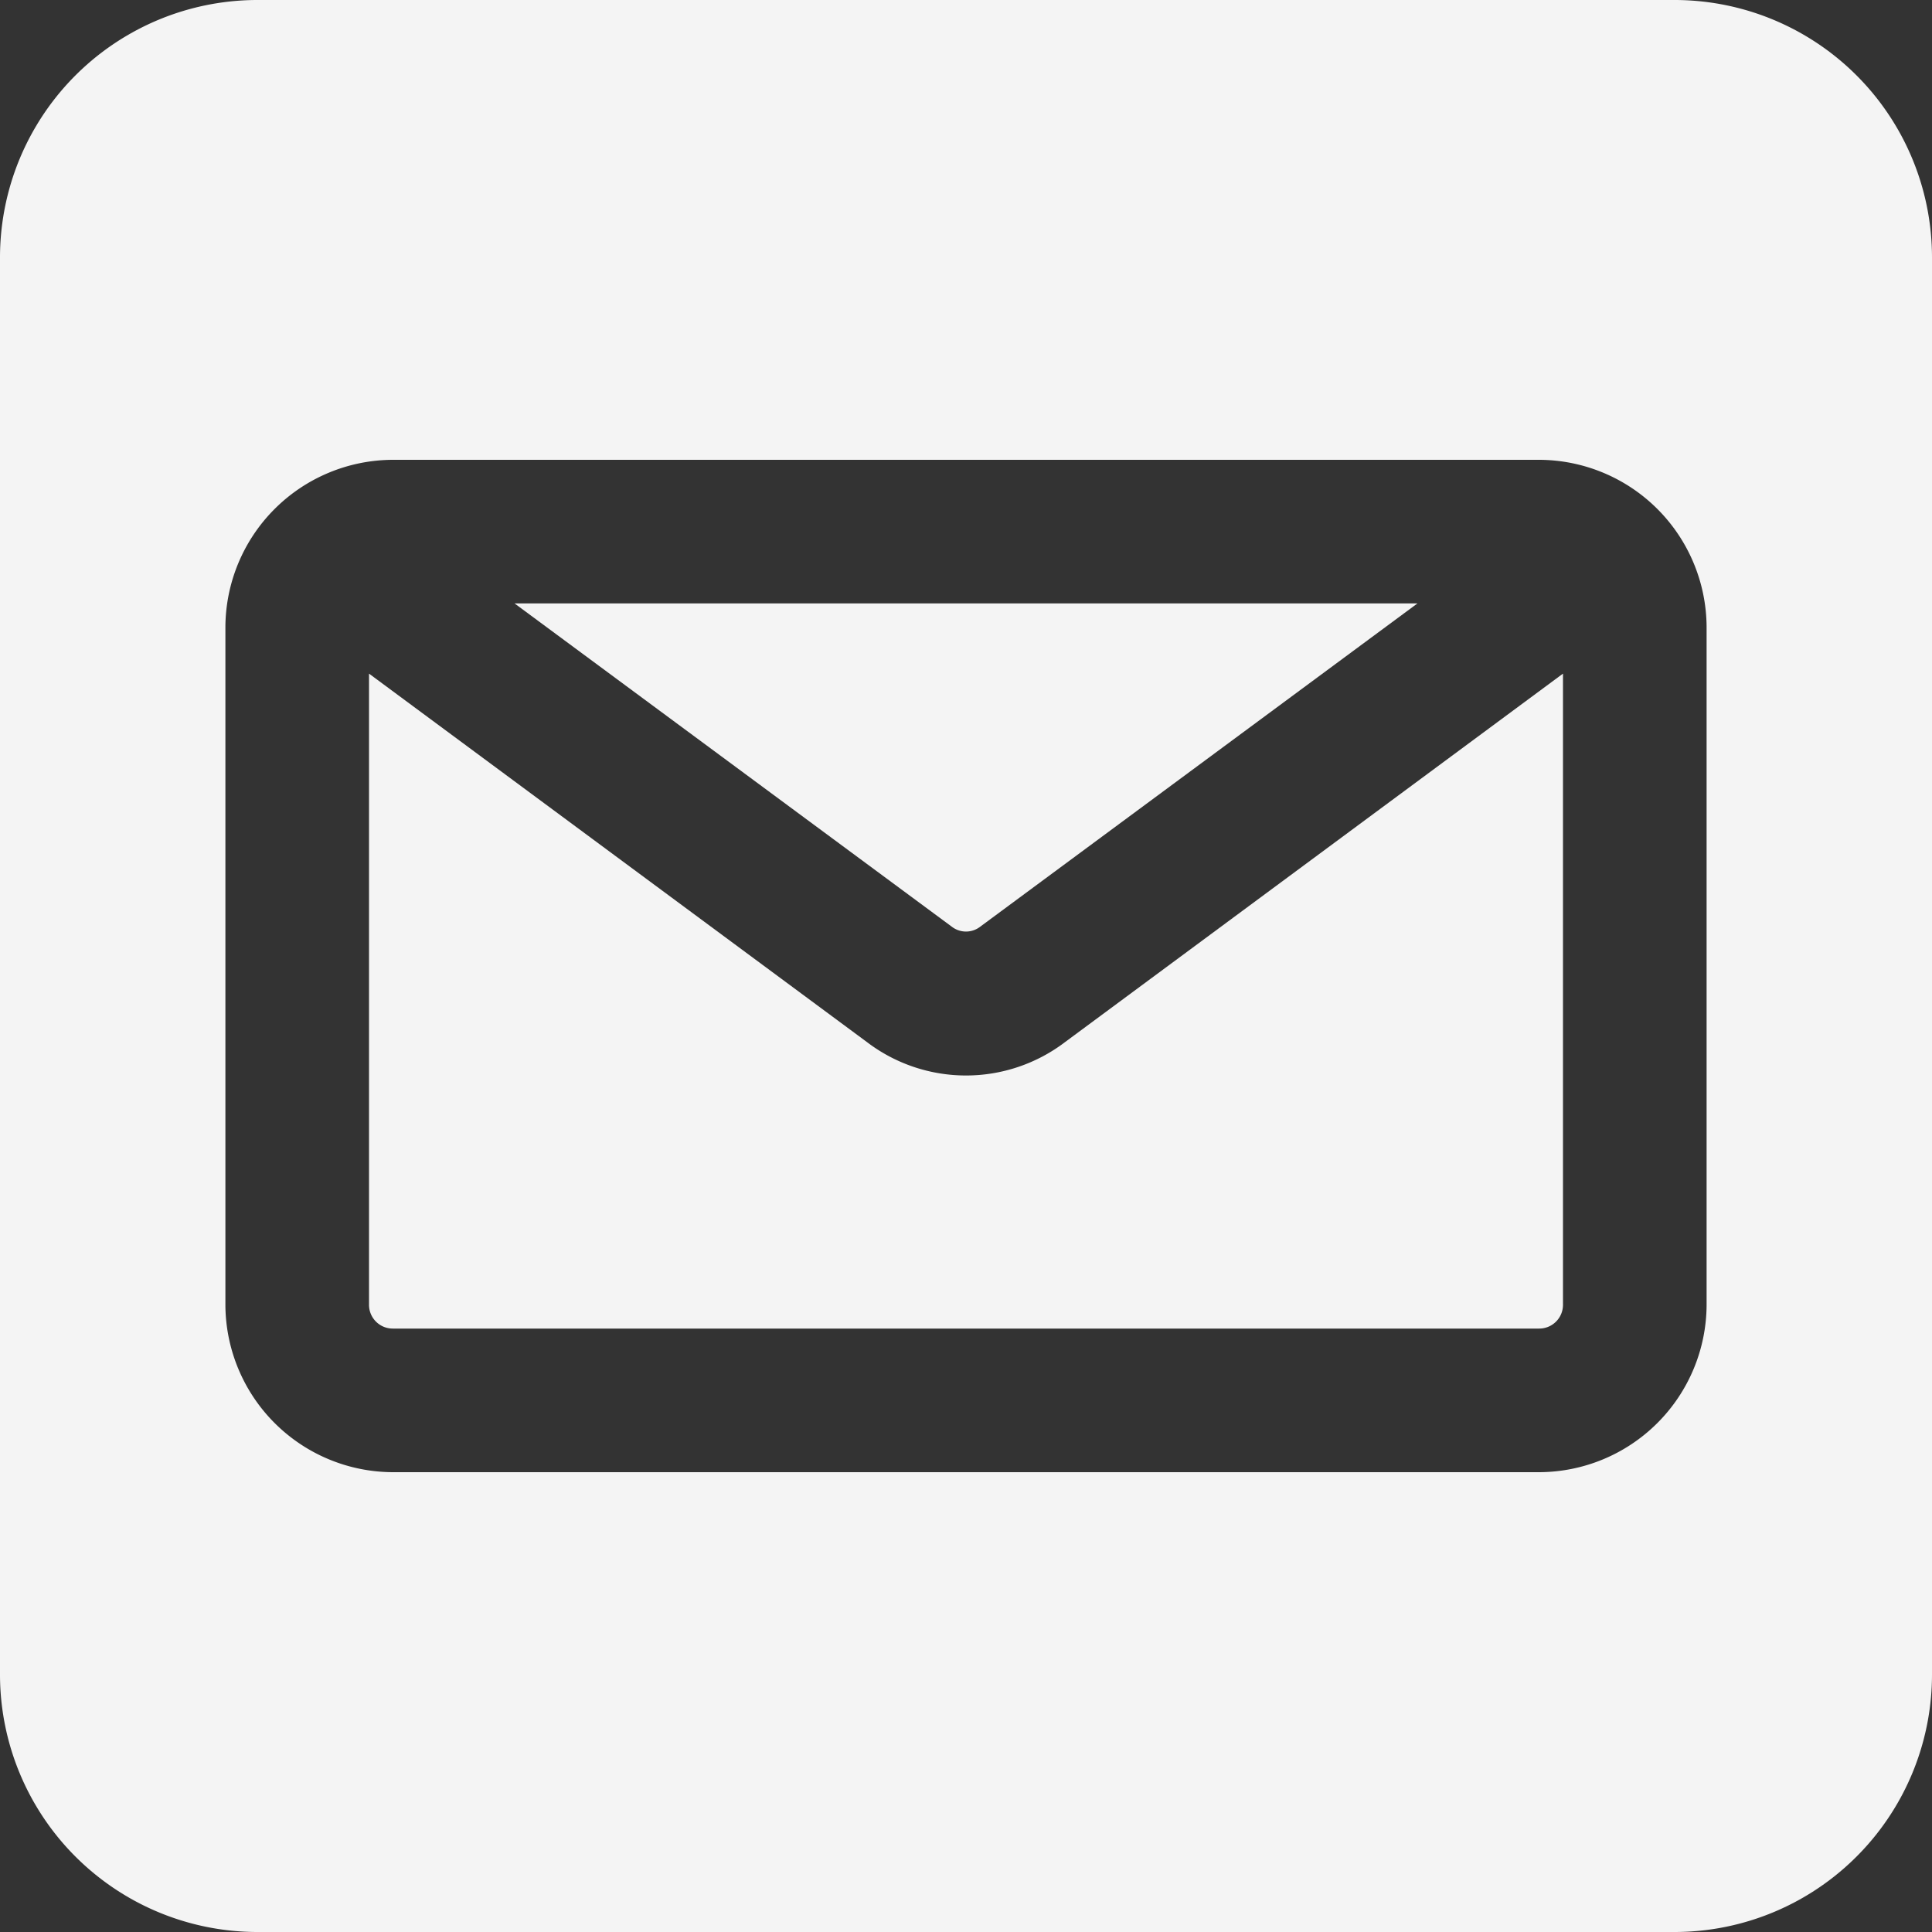
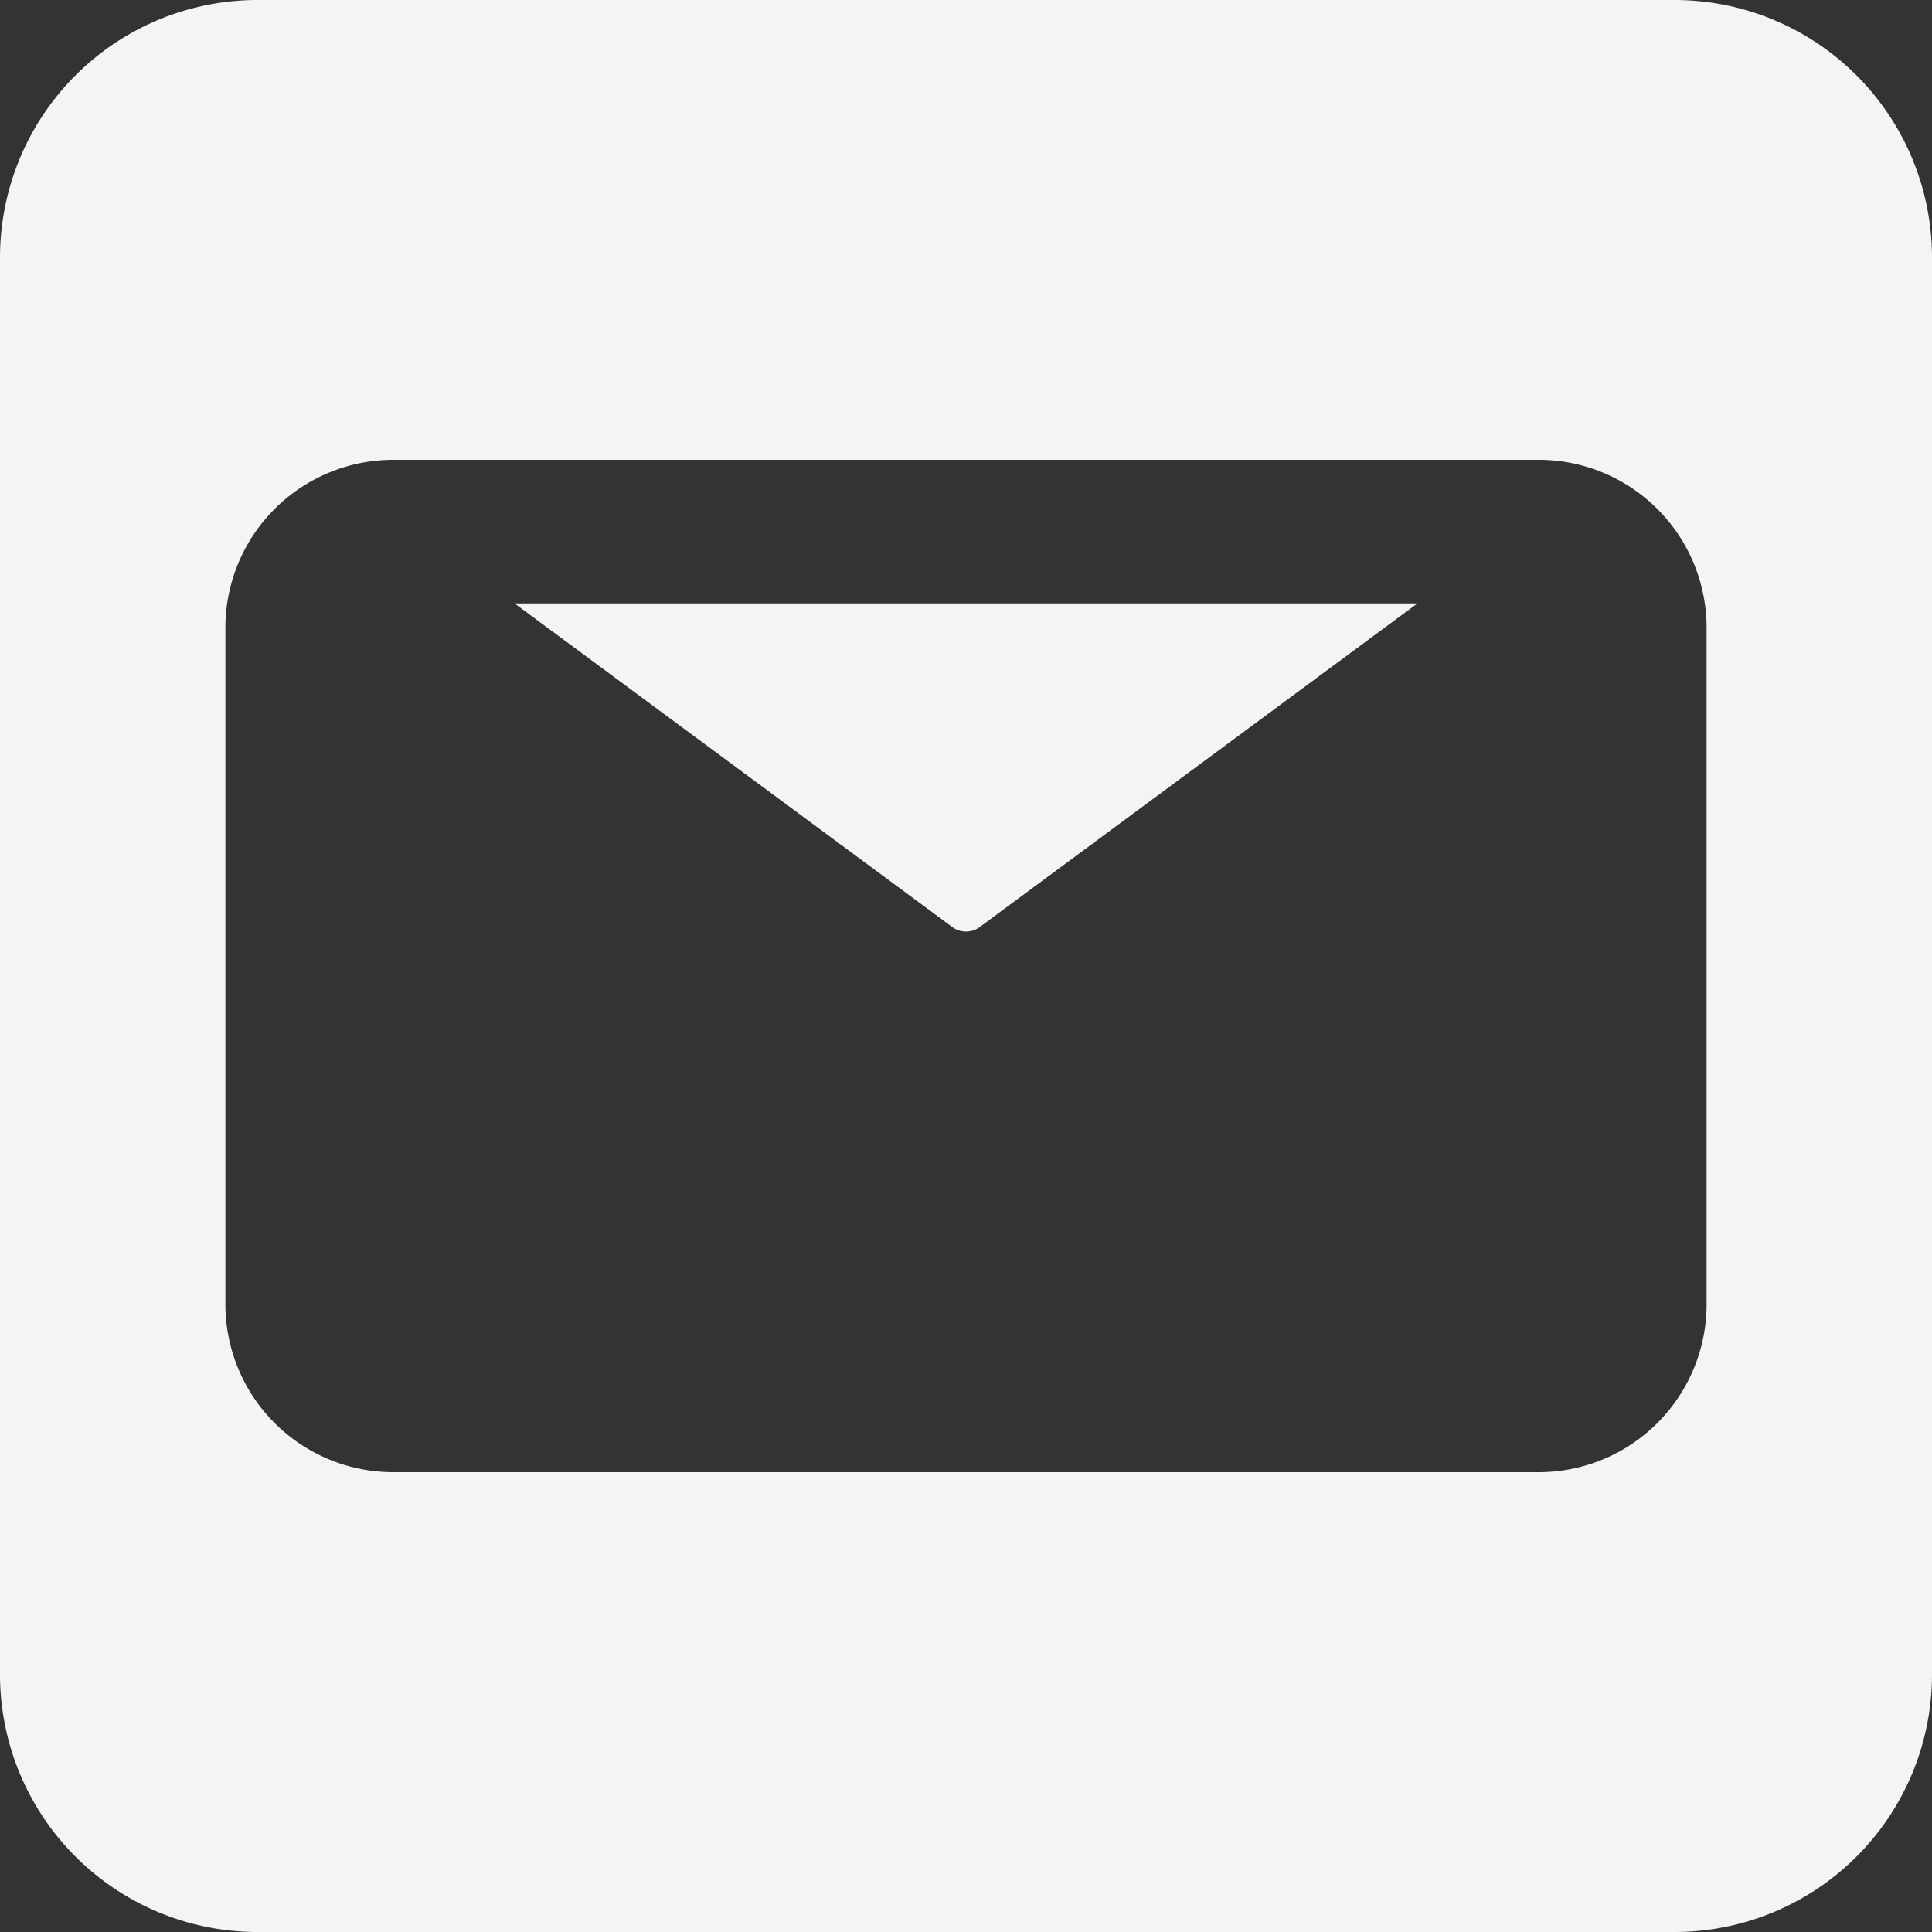
<svg xmlns="http://www.w3.org/2000/svg" data-name="Layer 2" fill="#f4f4f4" height="30" preserveAspectRatio="xMidYMid meet" version="1" viewBox="1.0 1.0 30.0 30.0" width="30" zoomAndPan="magnify">
  <rect x="1.0" y="1.0" width="30.0" height="30.0" fill="#333333" stroke="none" />
  <g id="change1_1">
    <path d="M15.78,15.39,8.99,10.37H23.01l-6.79,5.02A.36.36,0,0,1,15.78,15.39Z" fill="inherit" />
  </g>
  <g id="change1_2">
-     <path d="M17.54,17.18l7.73-5.72V21.26a.369.369,0,0,1-.37.37H7.1a.369.369,0,0,1-.37-.37v-9.8l7.73,5.72a2.54,2.54,0,0,0,3.08,0Z" fill="inherit" />
-   </g>
+     </g>
  <g id="change1_3">
    <path d="M27,1H5A3.999,3.999,0,0,0,1,5V27a3.999,3.999,0,0,0,4,4H27a3.999,3.999,0,0,0,4-4V5A3.999,3.999,0,0,0,27,1Zm.5,20.26a2.608,2.608,0,0,1-2.6,2.6H7.1a2.608,2.608,0,0,1-2.6-2.6V10.74a2.608,2.608,0,0,1,2.6-2.6H24.9a2.608,2.608,0,0,1,2.6,2.6Z" fill="inherit" />
  </g>
</svg>